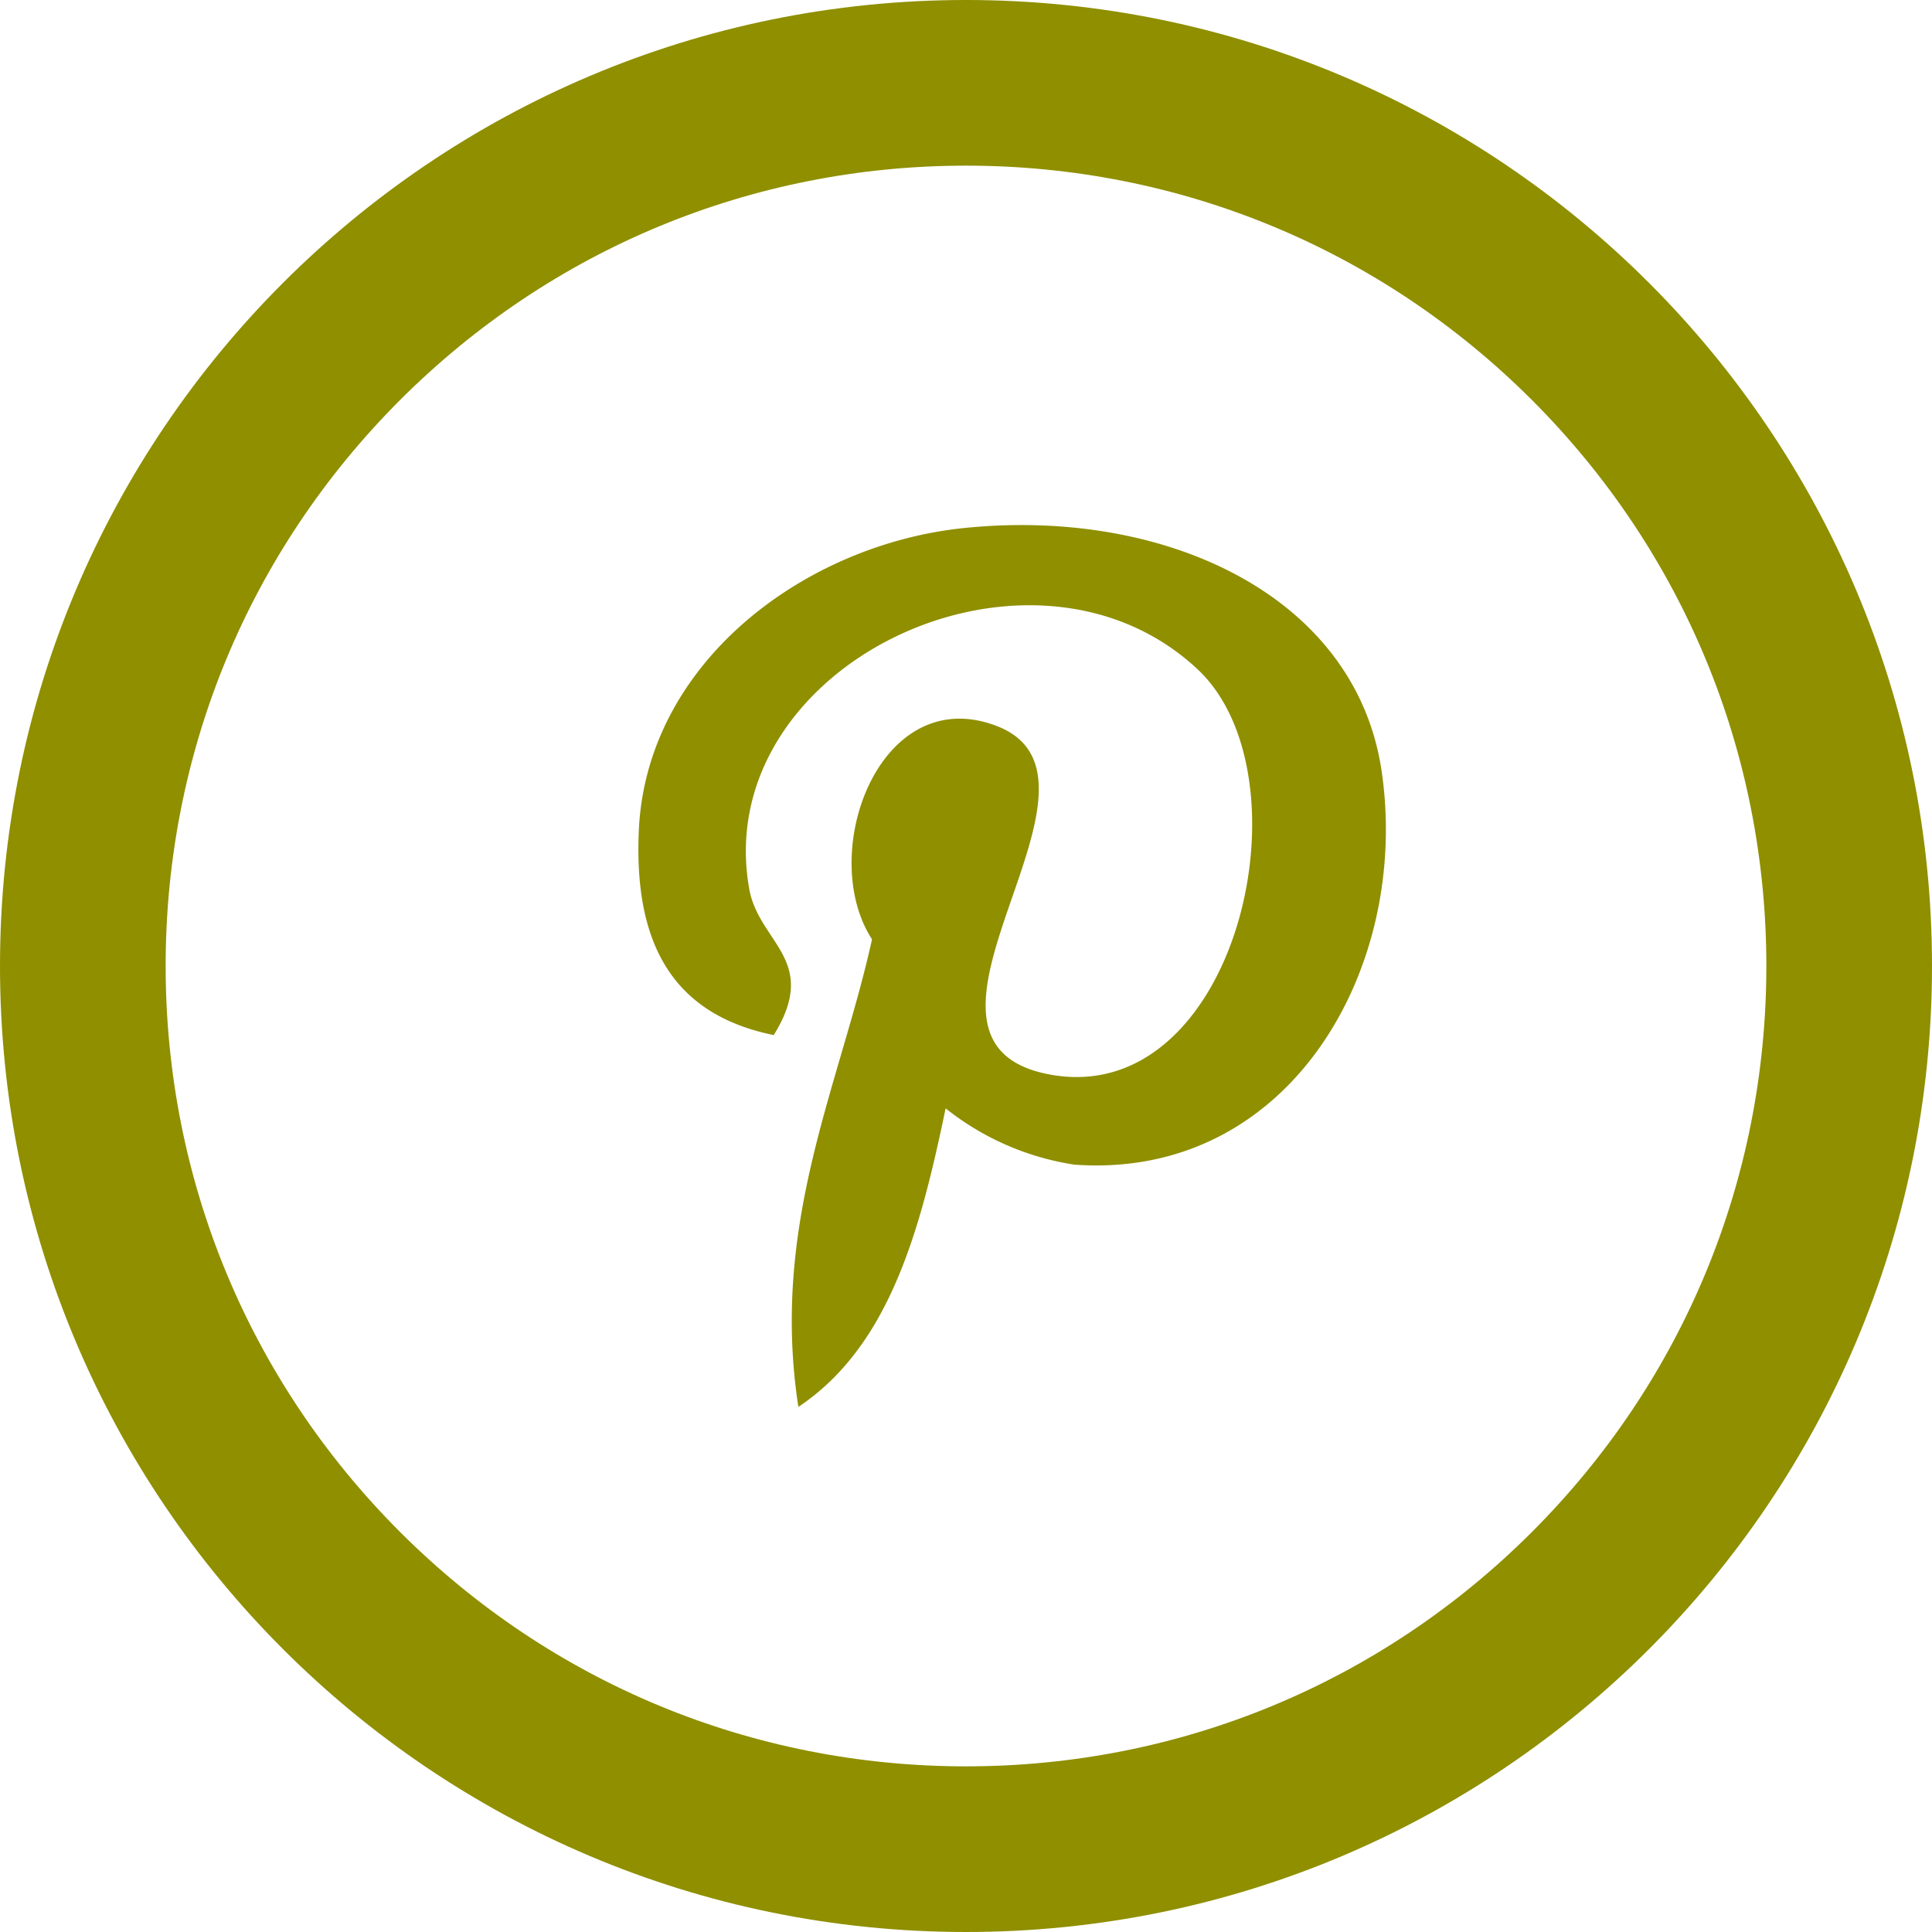
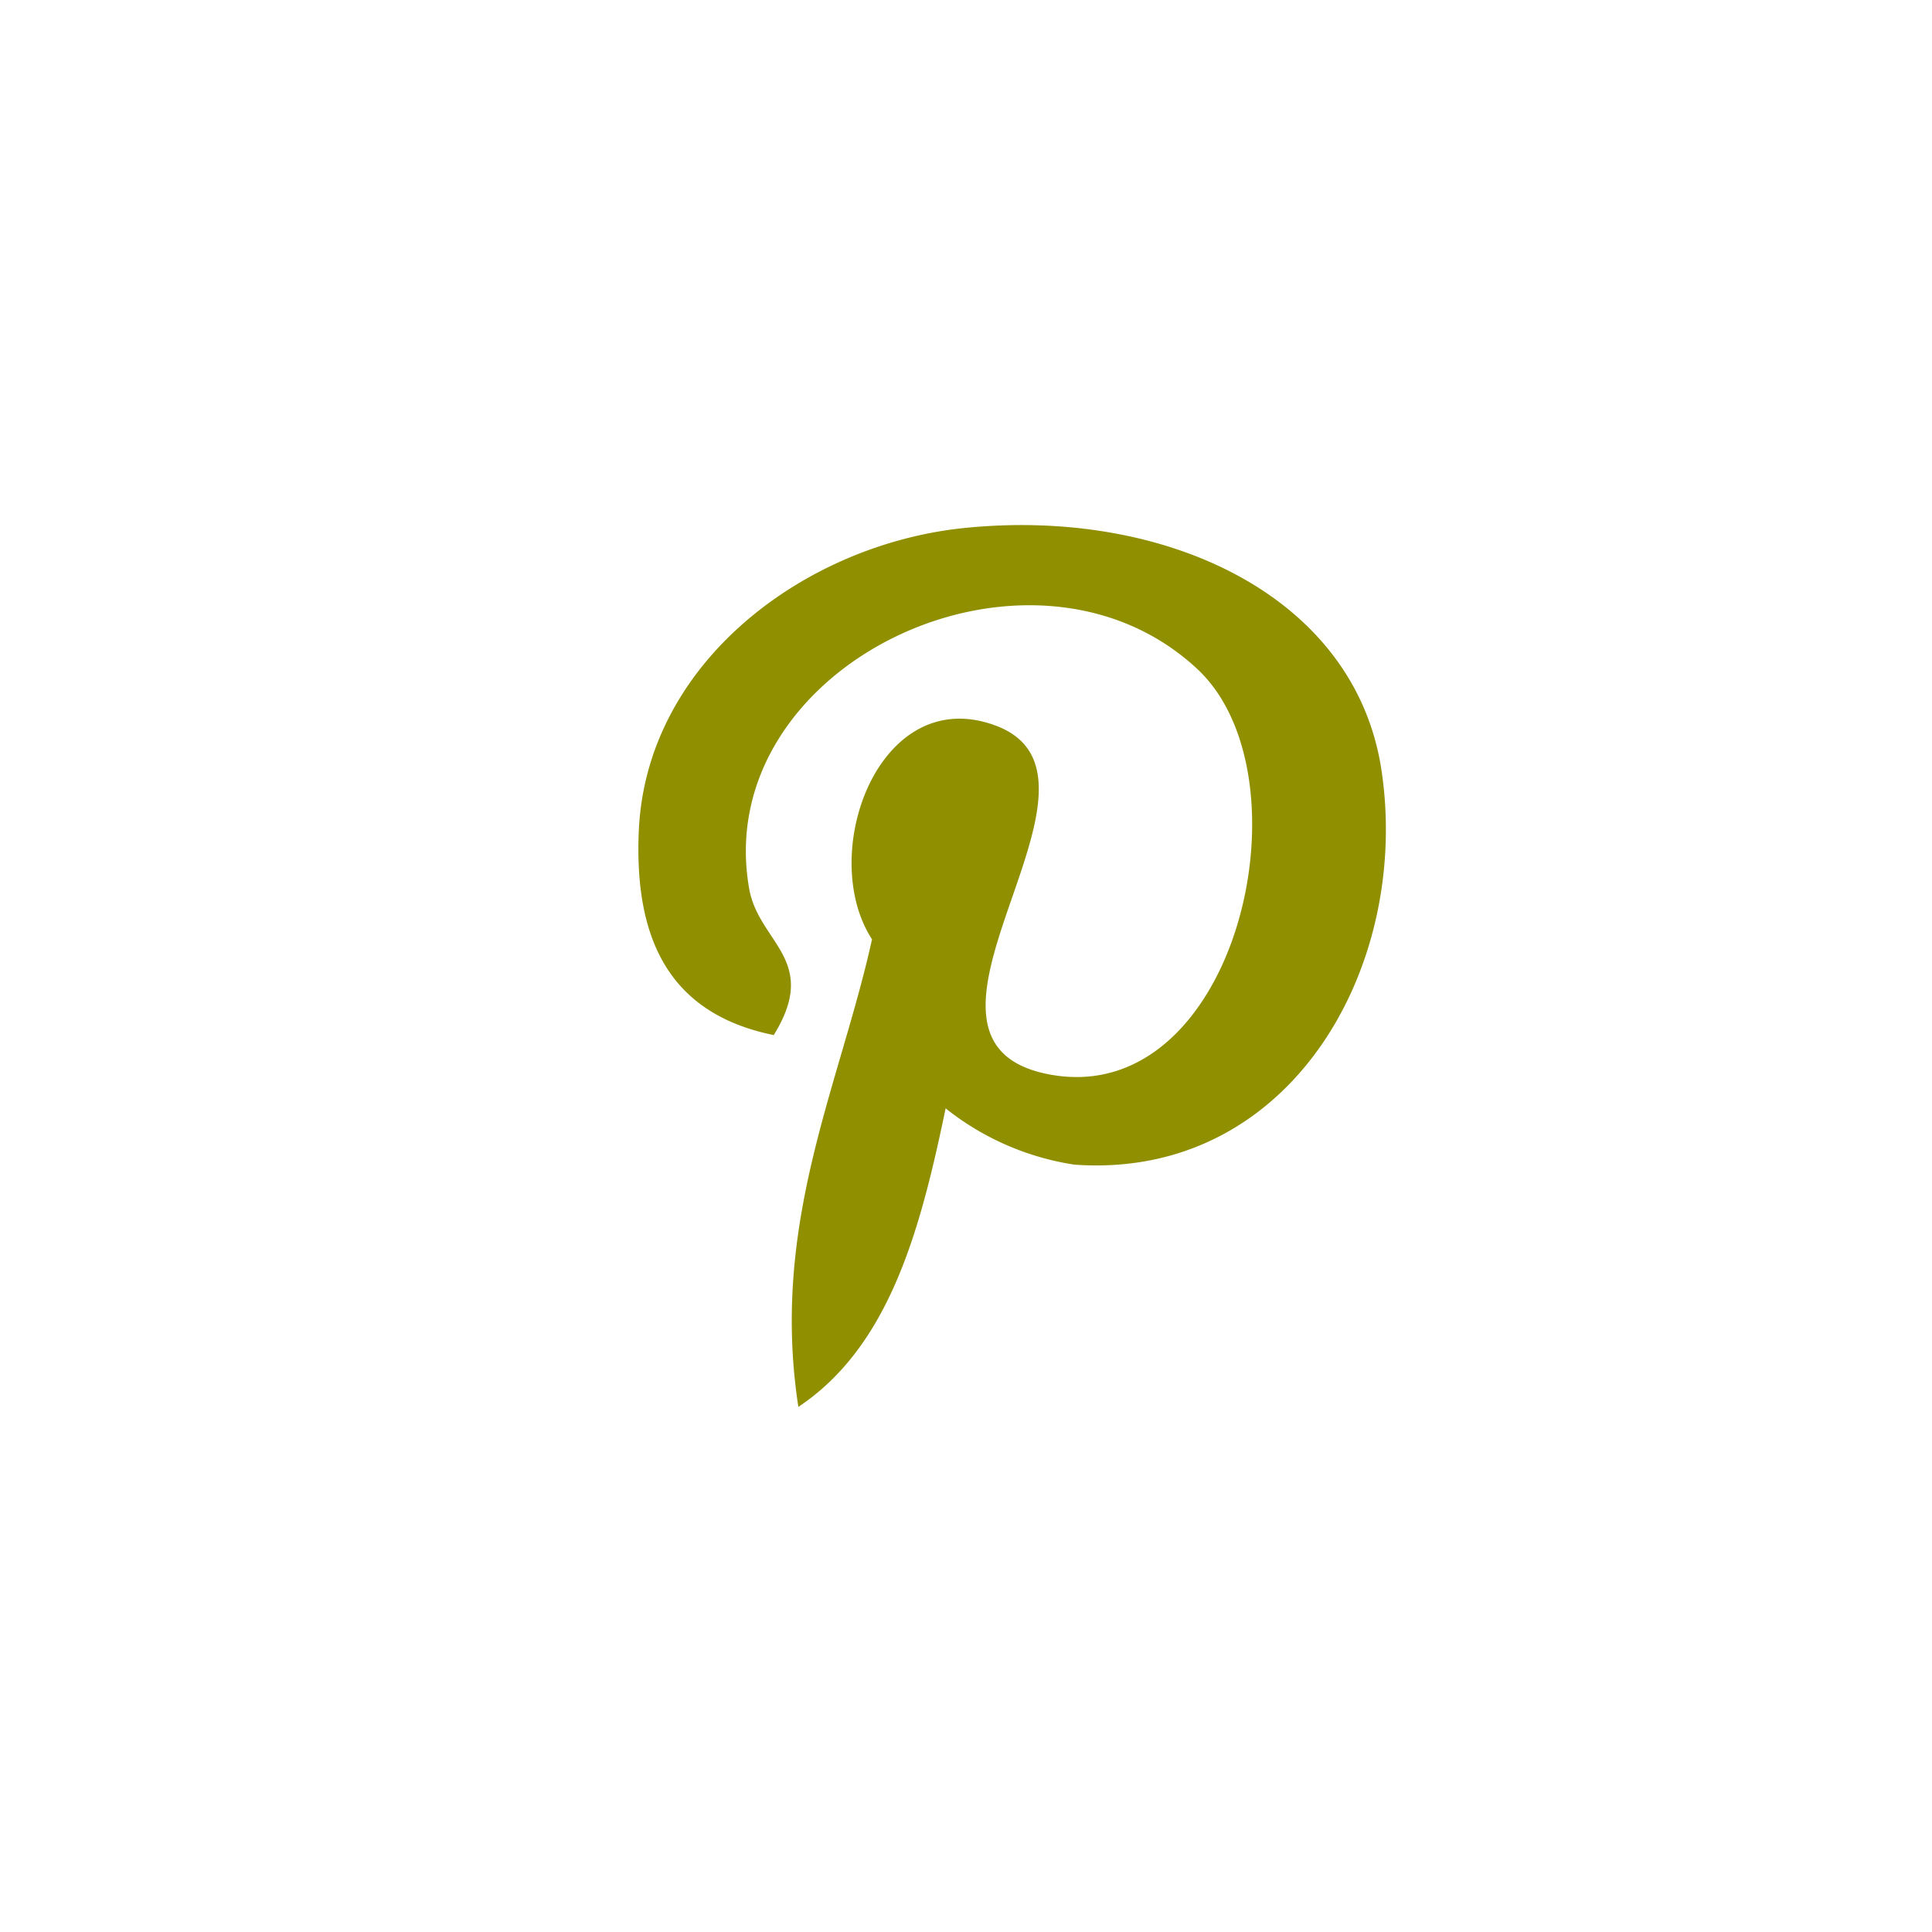
<svg xmlns="http://www.w3.org/2000/svg" width="34.99" height="34.99" viewBox="0 0 34.99 34.99">
  <g id="Group_4966" data-name="Group 4966" transform="translate(-0.428 0.286)">
    <g id="Group_4964" data-name="Group 4964" transform="translate(5.676 9.224)">
      <g id="Group_4963" data-name="Group 4963" transform="translate(0 0)">
        <g id="pinterest" transform="translate(0 0)">
-           <path id="Path_2047" data-name="Path 2047" d="M0,17.809Z" transform="translate(0 -10.52)" fill="#8f8f00" />
          <g id="Group_4960" data-name="Group 4960" transform="translate(6.313)">
            <path id="Path_2046" data-name="Path 2046" d="M36.9,36.176a4.928,4.928,0,0,1-2.335-1.02c-.457,2.2-1.015,4.306-2.667,5.407-.511-3.323.749-5.819,1.334-8.468-1-1.54.12-4.641,2.223-3.877,2.588.939-2.241,5.728,1,6.326,3.385.624,4.766-5.39,2.667-7.346-3.033-2.824-8.827-.064-8.115,3.979.174.988,1.287,1.289.445,2.652-1.941-.395-2.52-1.8-2.445-3.673.12-3.066,3-5.213,5.892-5.51,3.655-.375,7.086,1.232,7.56,4.388.533,3.562-1.65,7.419-5.558,7.142Z" transform="translate(-29 -24.593)" fill="#8f8f00" />
          </g>
        </g>
      </g>
    </g>
    <g id="Path_2048" data-name="Path 2048" transform="translate(0.428 -0.286)" fill="none">
-       <path d="M17.5,0A17.5,17.5,0,1,1,0,17.5,17.5,17.5,0,0,1,17.5,0Z" stroke="none" />
-       <path d="M 17.495 3 C 13.623 3 9.983 4.508 7.245 7.245 C 4.508 9.983 3 13.623 3 17.495 C 3 21.367 4.508 25.007 7.245 27.745 C 9.983 30.482 13.623 31.99 17.495 31.99 C 21.367 31.99 25.007 30.482 27.745 27.745 C 30.482 25.007 31.99 21.367 31.99 17.495 C 31.99 13.623 30.482 9.983 27.745 7.245 C 25.007 4.508 21.367 3 17.495 3 M 17.495 0 C 27.157 0 34.99 7.833 34.99 17.495 C 34.99 27.157 27.157 34.99 17.495 34.99 C 7.833 34.99 0 27.157 0 17.495 C 0 7.833 7.833 0 17.495 0 Z" stroke="none" fill="#8f8f00" />
-     </g>
+       </g>
  </g>
</svg>